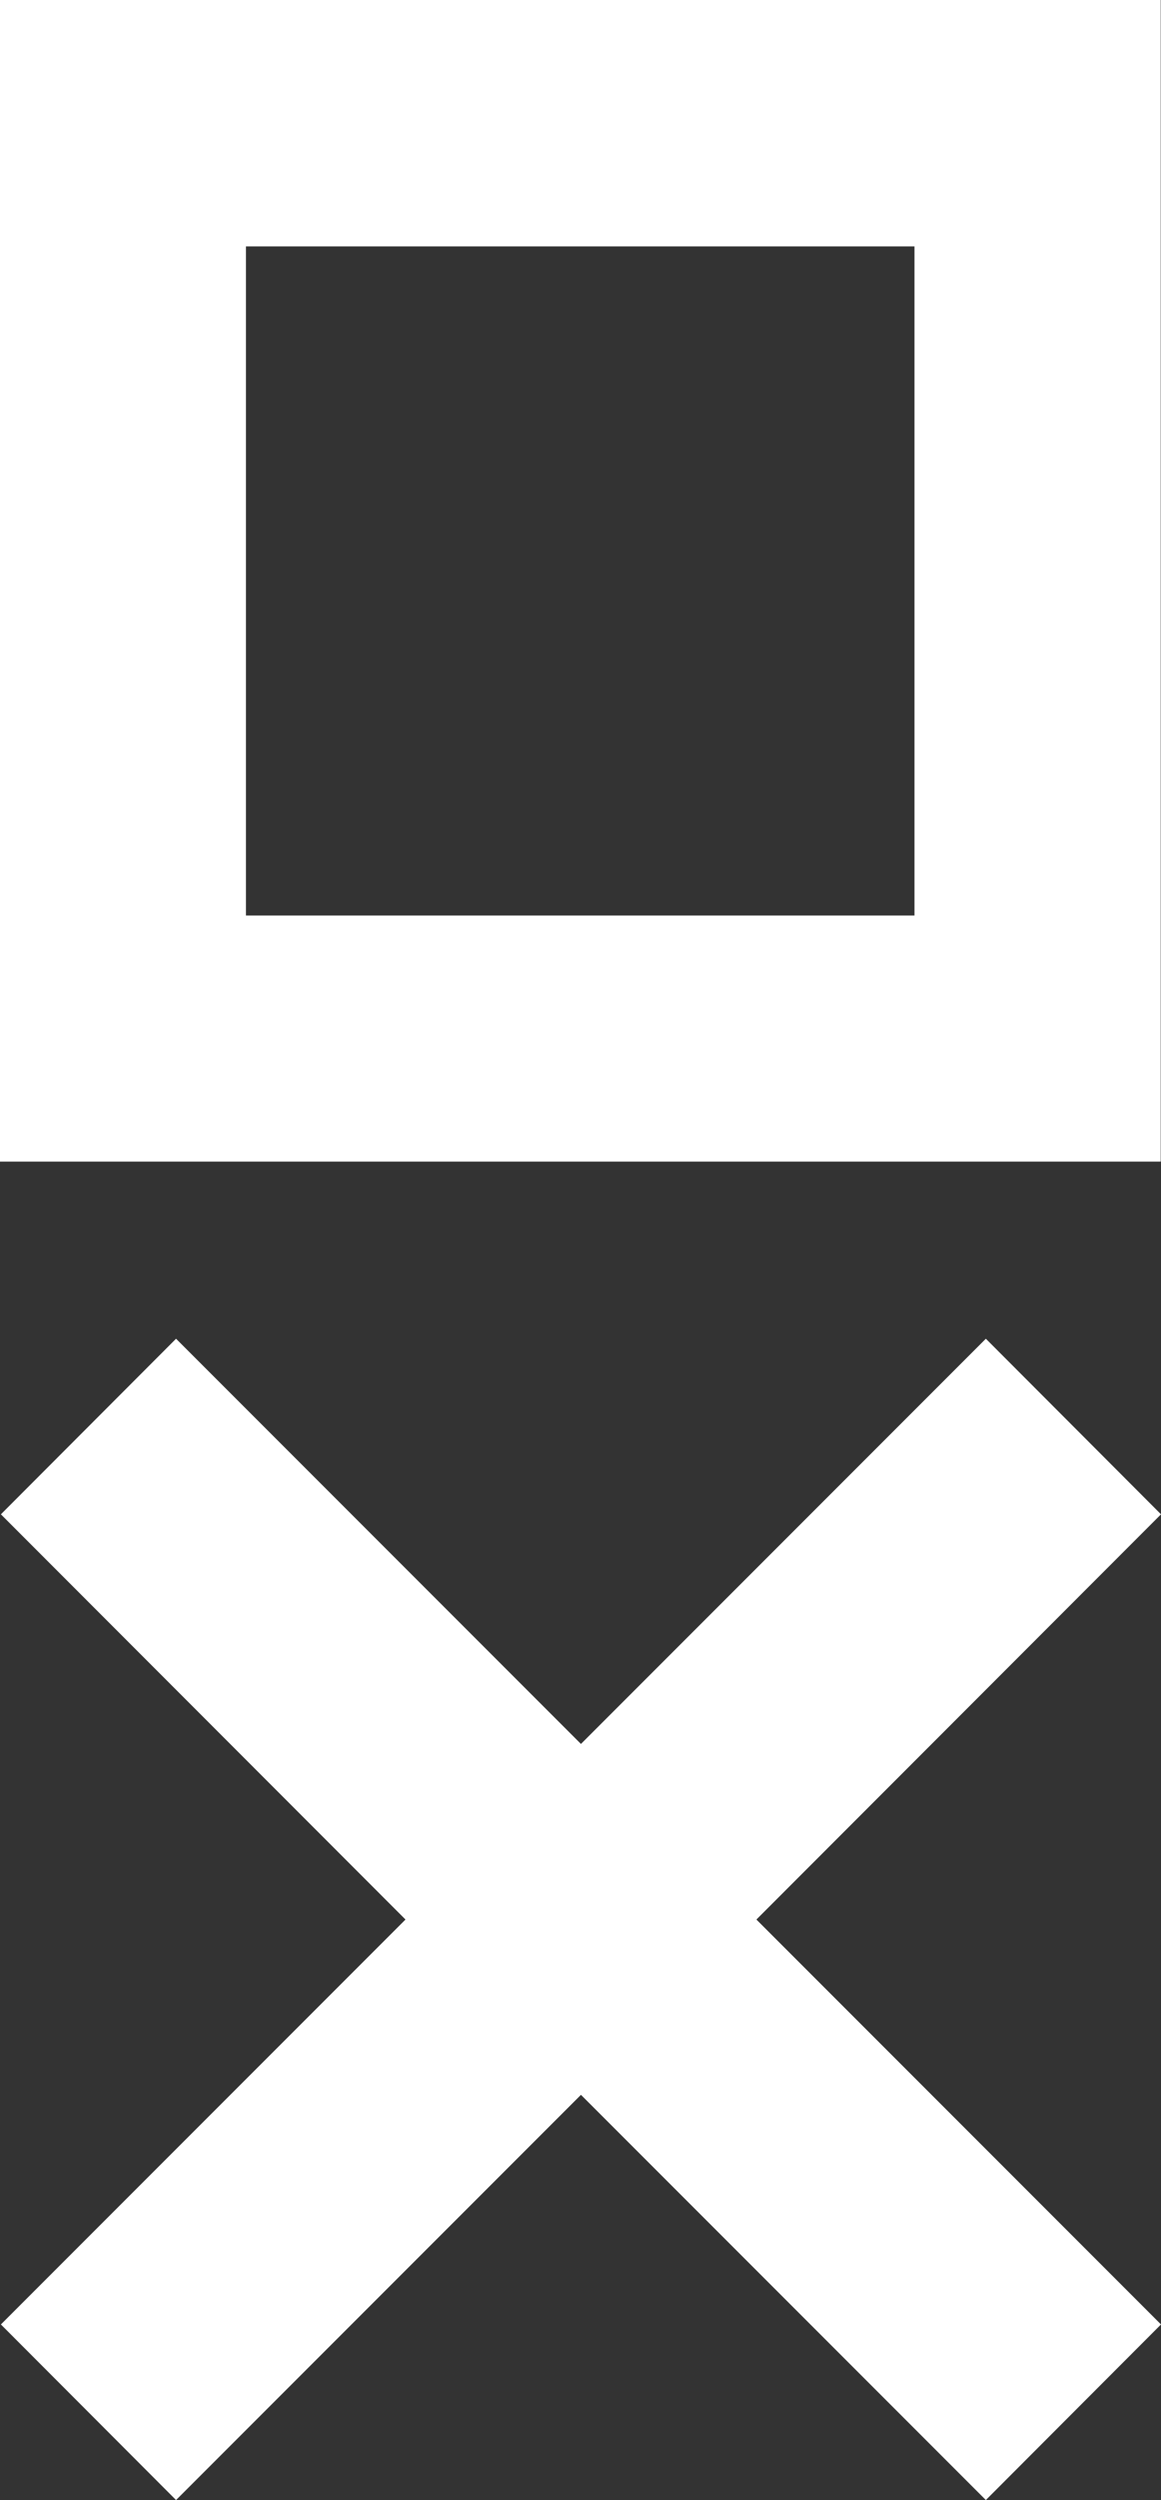
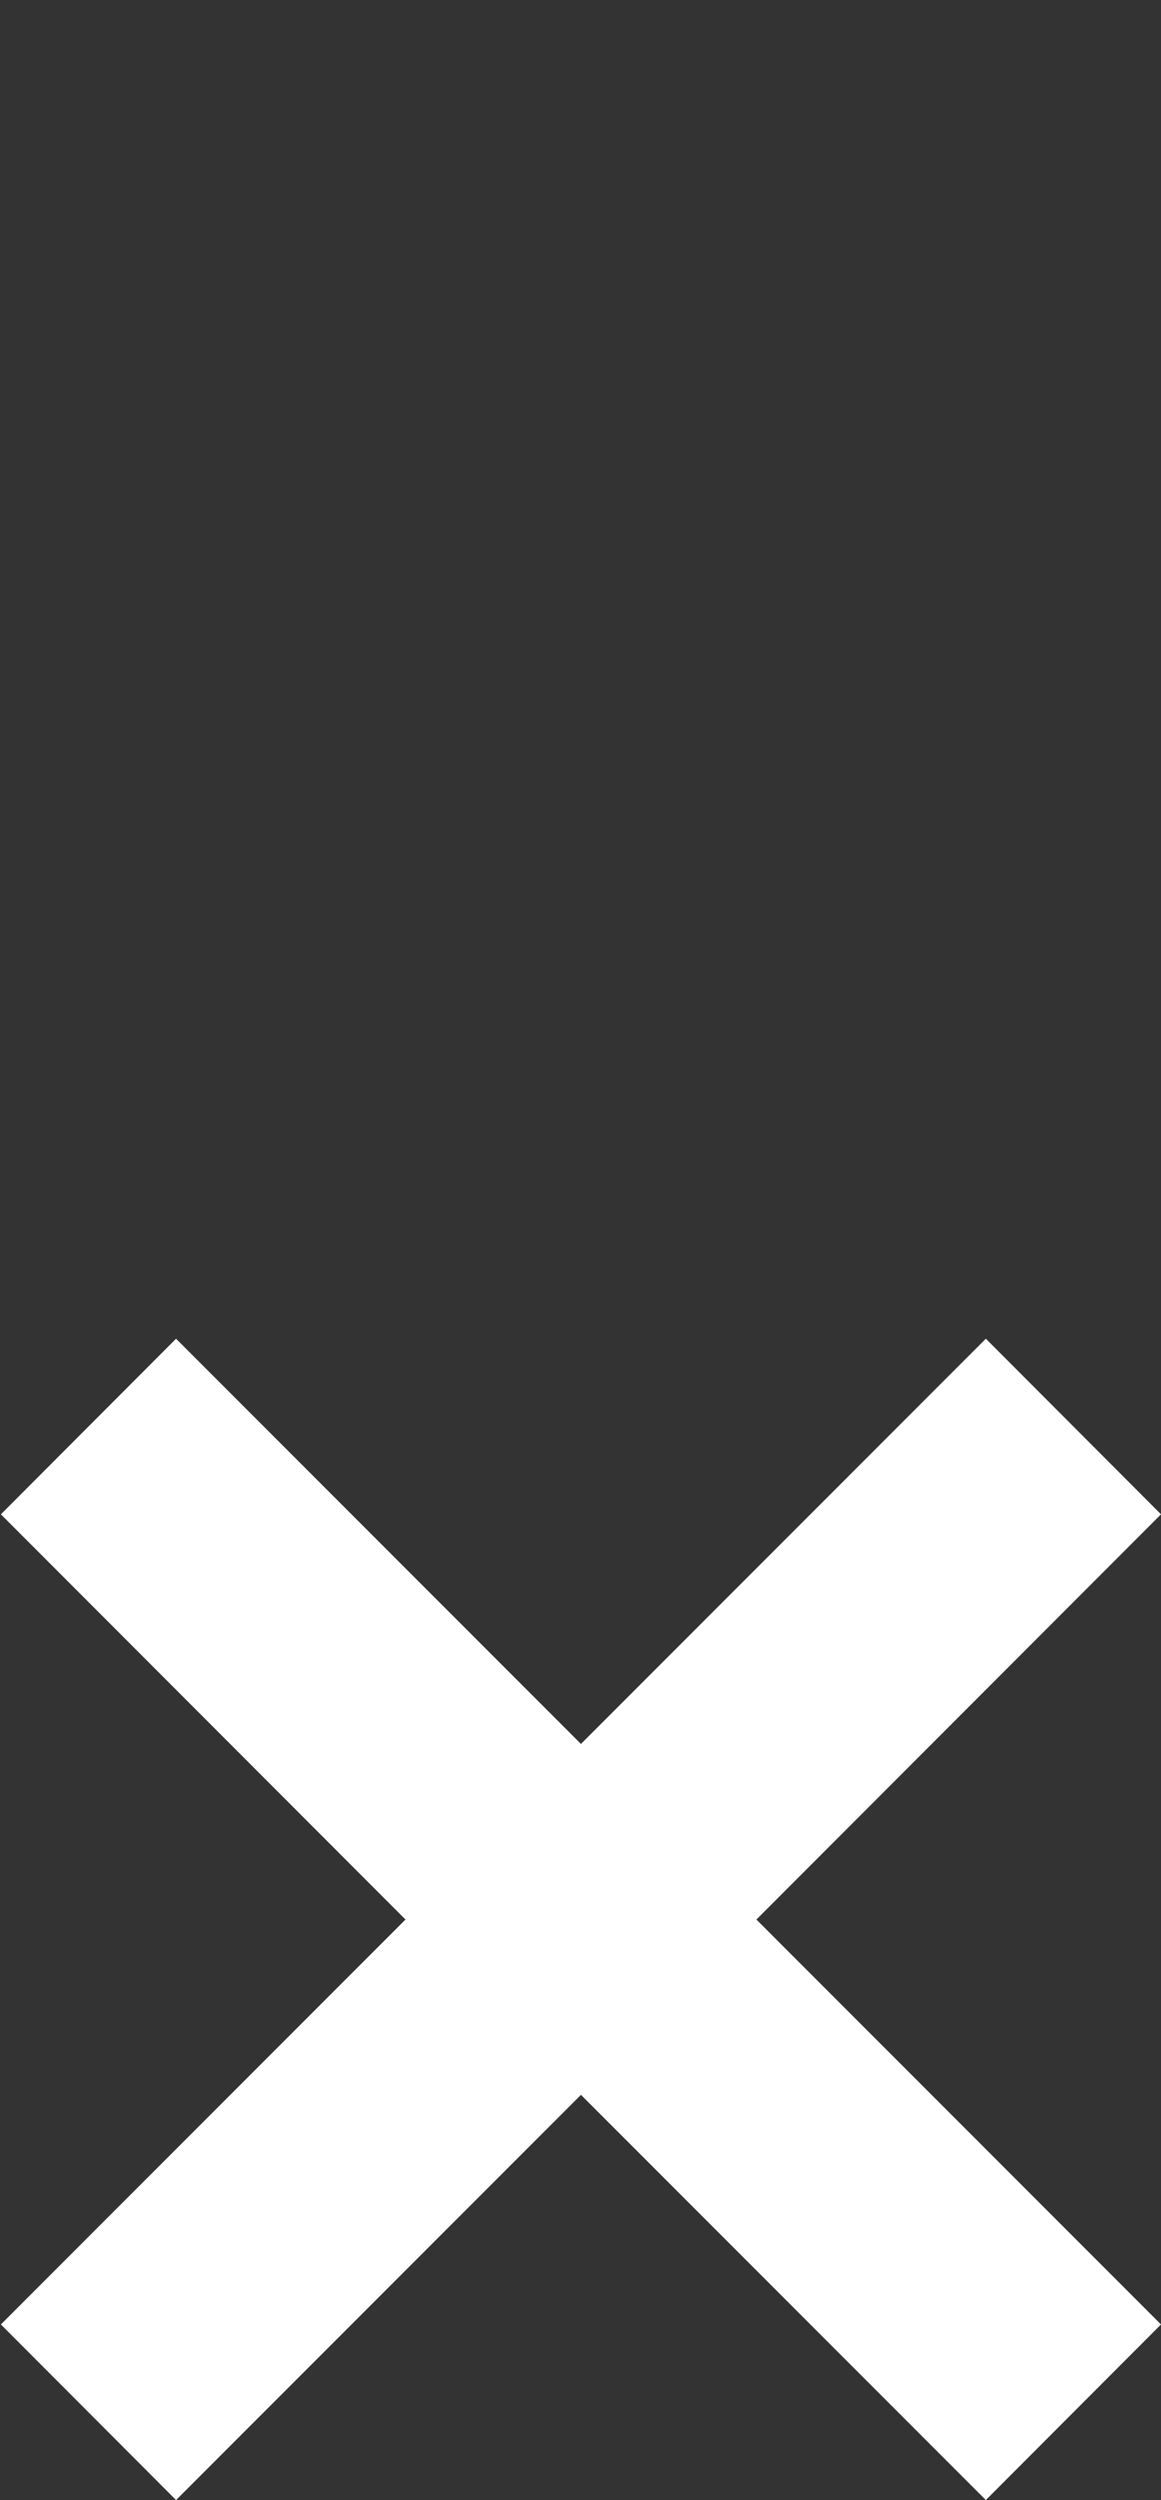
<svg xmlns="http://www.w3.org/2000/svg" id="Ebene_2" viewBox="0 0 38.71 83.29">
  <rect x="0" y="0" width="38.71" height="83.29" fill="#333333" stroke="none" />
  <defs>
    <style>.cls-1{fill:#fff;}</style>
  </defs>
  <g id="Ebene_1-2">
-     <path class="cls-1" d="M8.2,8.21h22.29v22.29H8.2V8.21ZM0,38.7h38.7V0H0v38.7Z" />
    <polygon class="cls-1" points="19.37 58.1 5.87 44.6 .03 50.45 13.52 63.95 .03 77.44 5.87 83.29 19.37 69.79 32.87 83.29 38.71 77.44 25.22 63.95 38.71 50.45 32.87 44.6 19.37 58.1" />
  </g>
</svg>